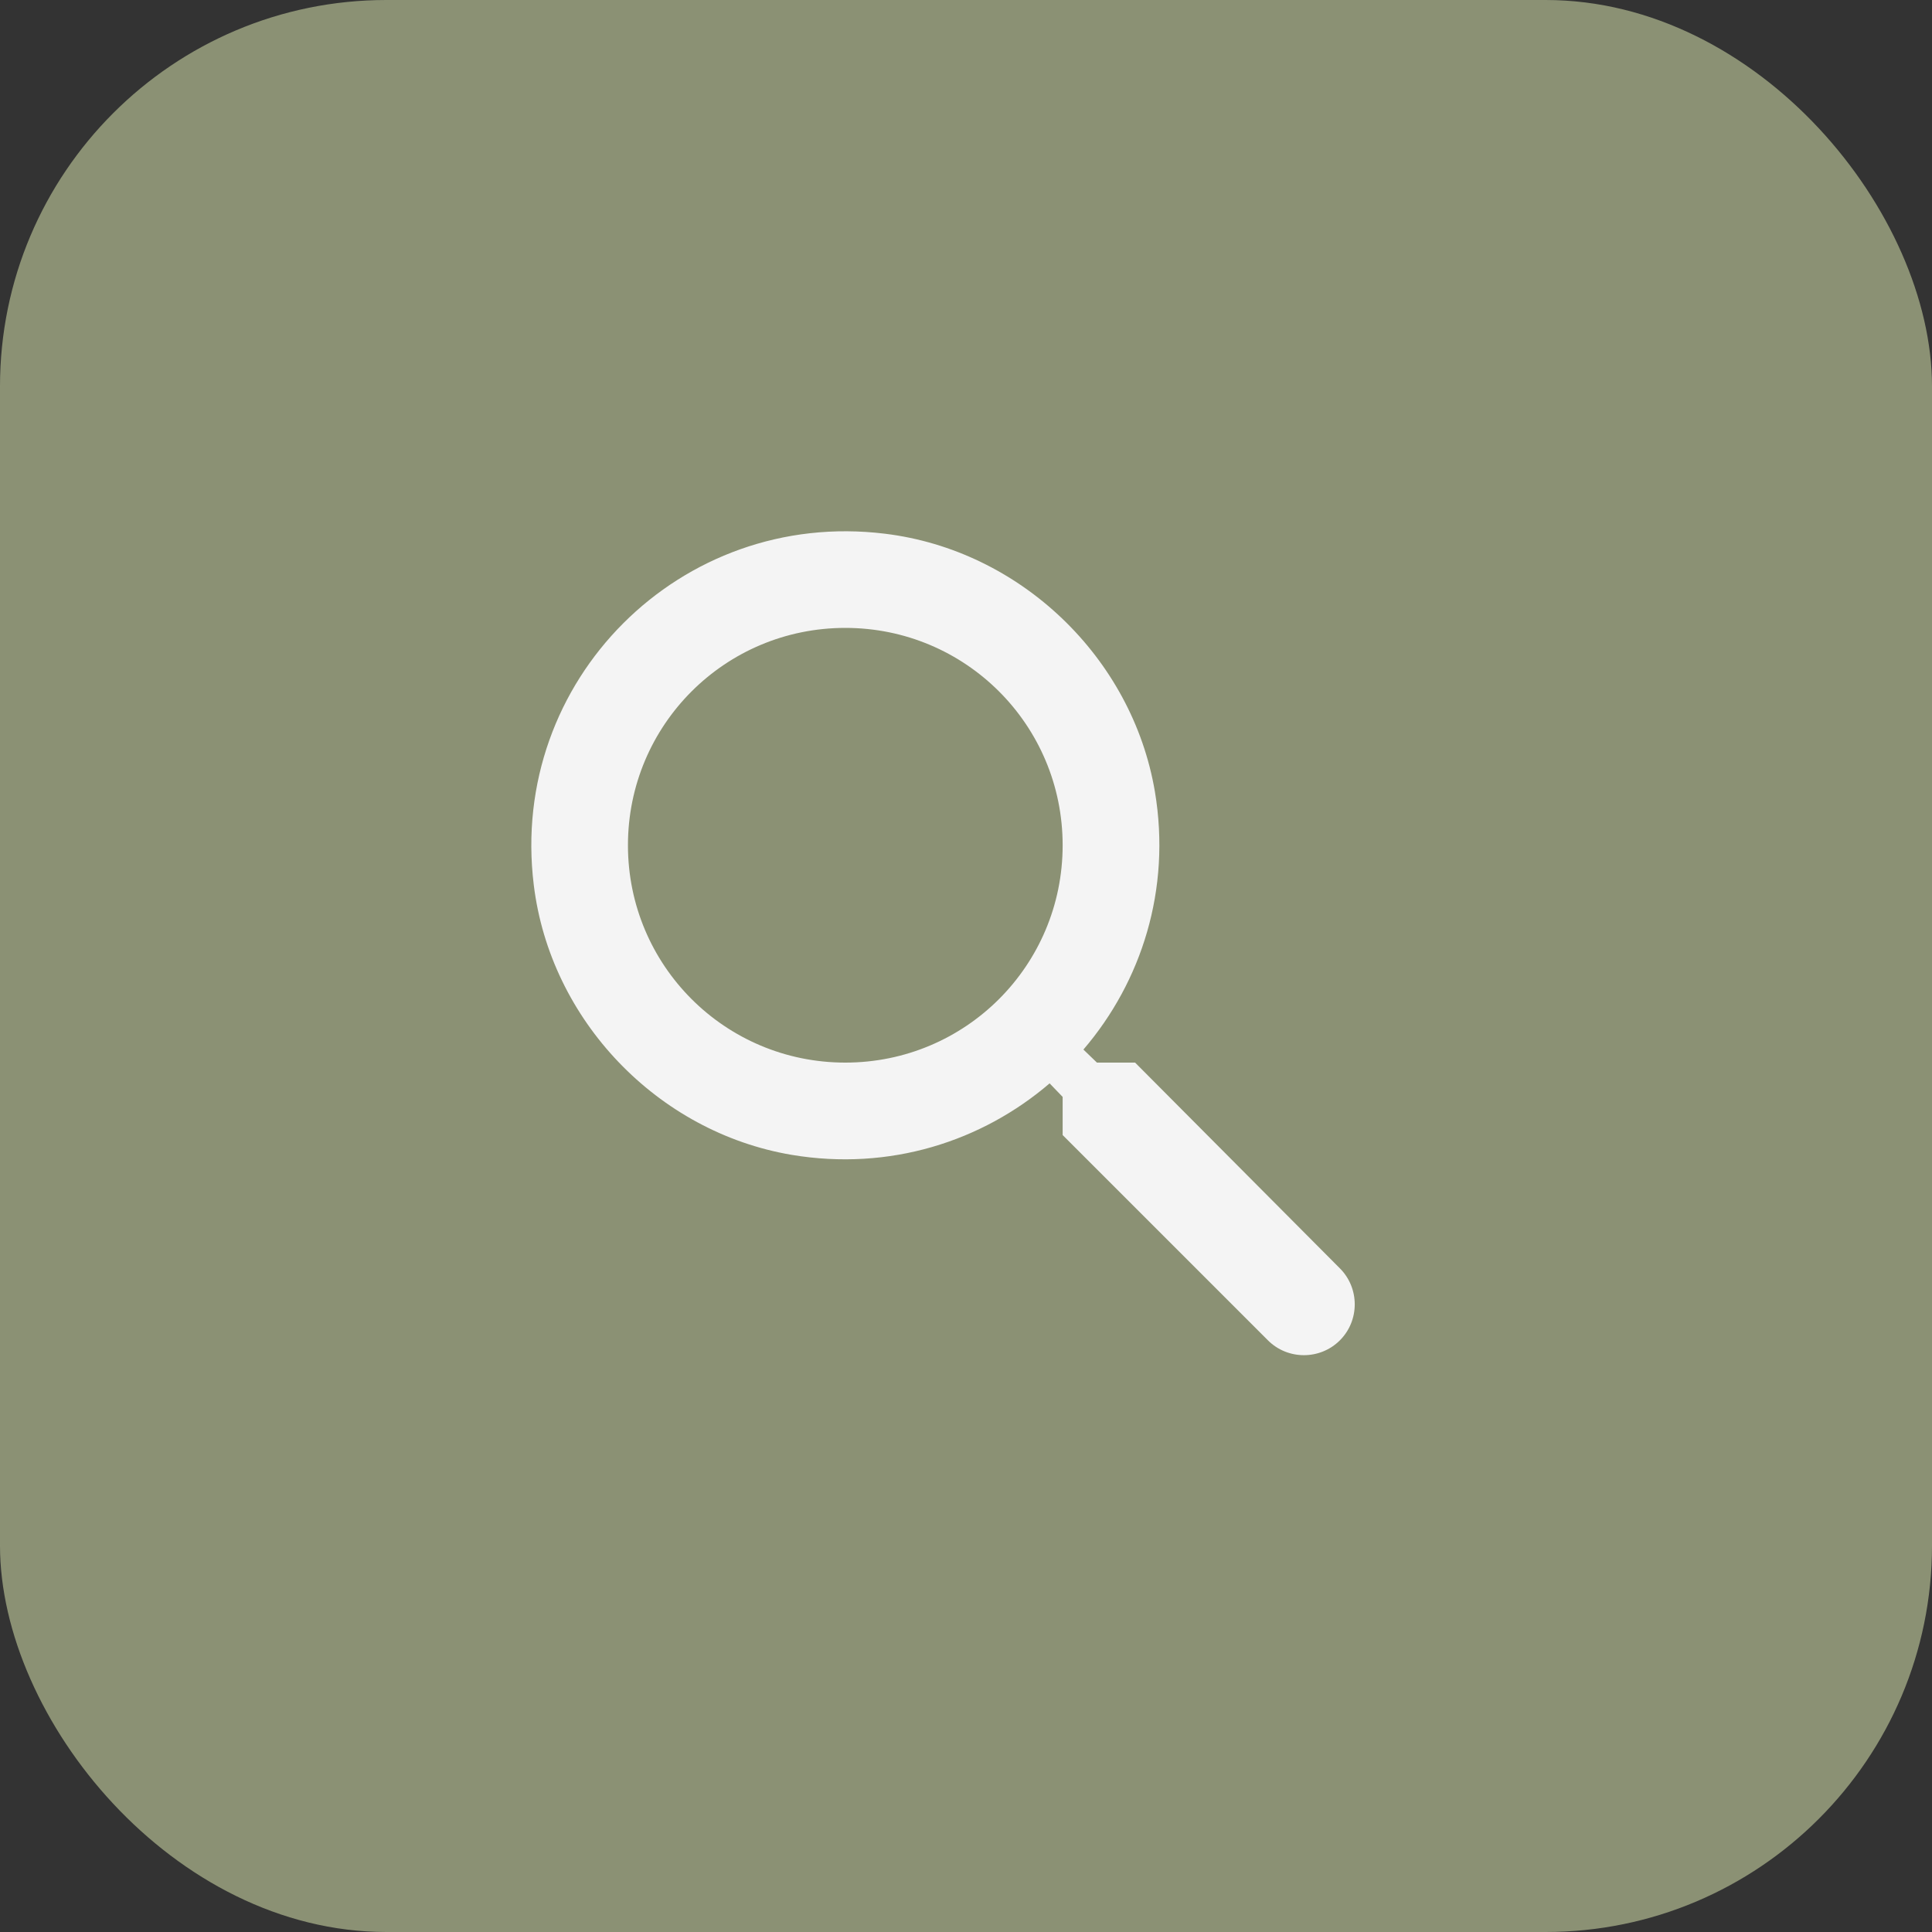
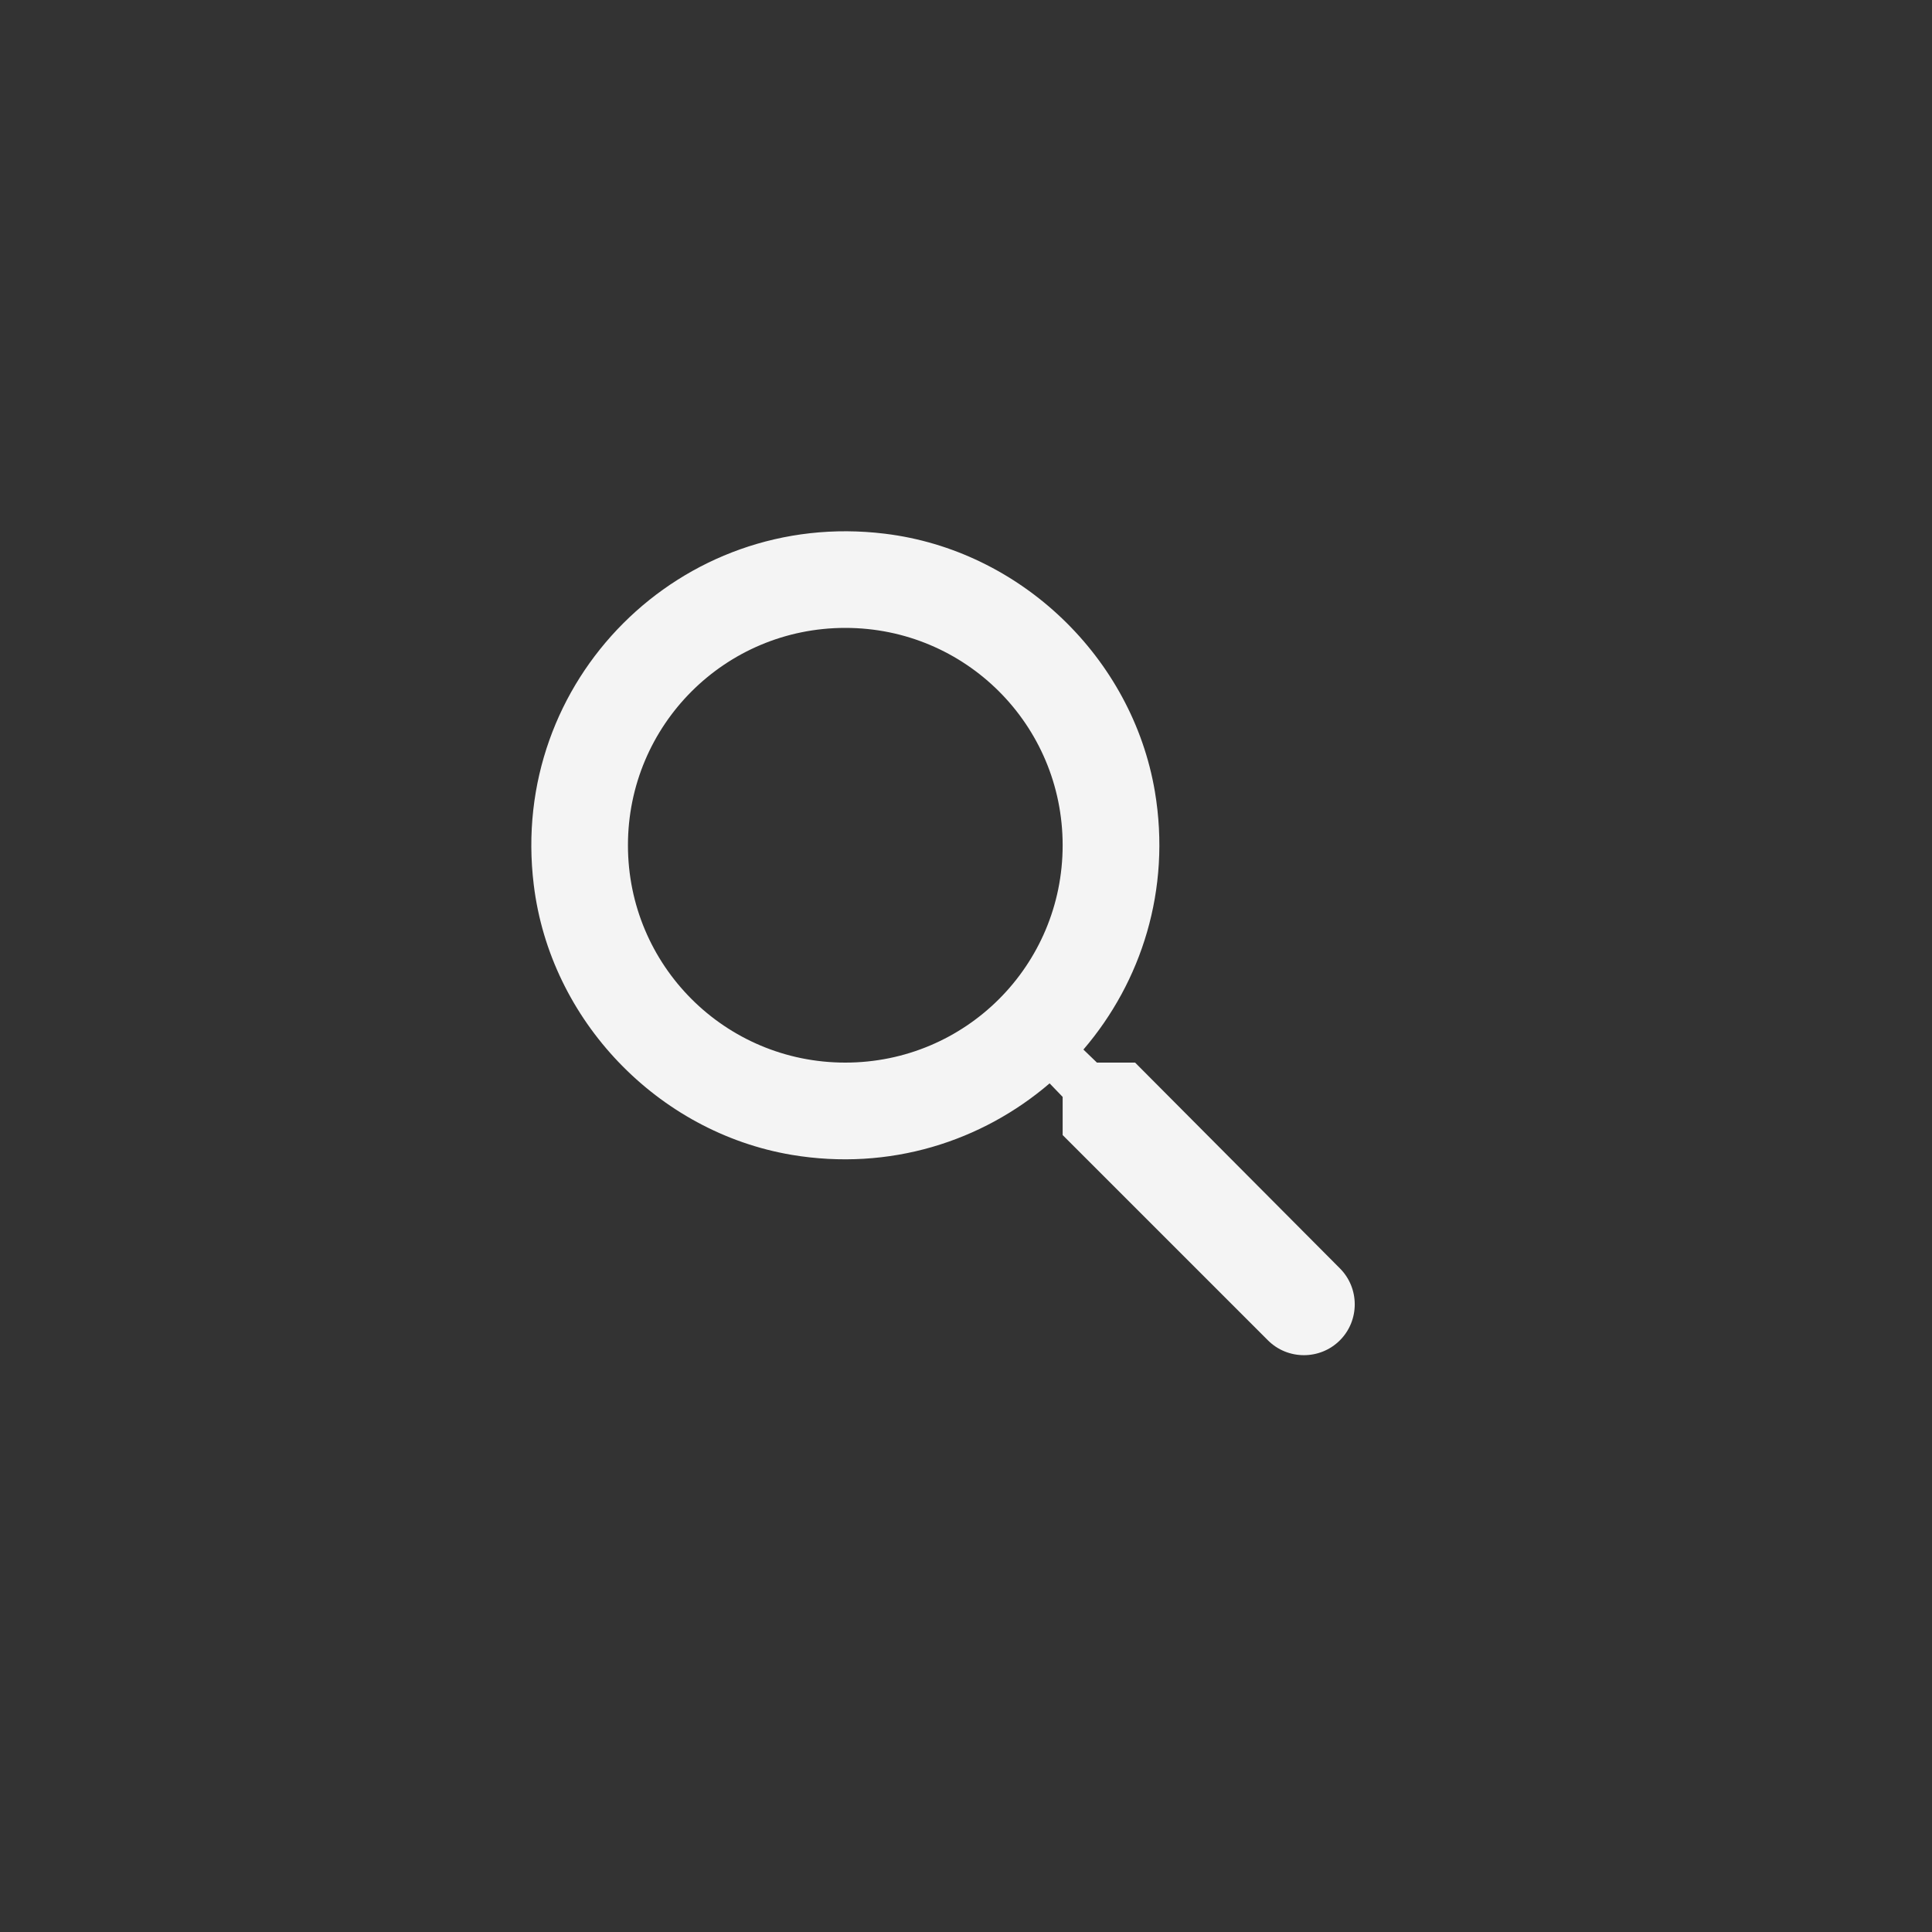
<svg xmlns="http://www.w3.org/2000/svg" width="40" height="40" viewBox="0 0 40 40" fill="none">
  <rect x="0" y="0" width="40" height="40" fill="#333333" stroke="none" />
-   <rect width="40" height="40" rx="8" fill="#E5F0B6" fill-opacity="0.5" />
  <g clip-path="url(#clip0_4227_3189)">
    <path d="M23.501 22H22.711L22.431 21.73C23.631 20.33 24.251 18.42 23.911 16.39C23.441 13.61 21.121 11.39 18.321 11.05C14.091 10.53 10.531 14.09 11.051 18.32C11.391 21.12 13.611 23.44 16.391 23.91C18.421 24.25 20.331 23.63 21.731 22.43L22.001 22.71V23.5L26.251 27.75C26.661 28.16 27.331 28.16 27.741 27.75C28.151 27.34 28.151 26.67 27.741 26.26L23.501 22ZM17.501 22C15.011 22 13.001 19.99 13.001 17.5C13.001 15.01 15.011 13 17.501 13C19.991 13 22.001 15.01 22.001 17.5C22.001 19.99 19.991 22 17.501 22Z" fill="#F4F4F4" />
  </g>
  <defs>
    <clipPath id="clip0_4227_3189">
      <rect width="24" height="24" fill="white" transform="translate(8 8)" />
    </clipPath>
  </defs>
</svg>